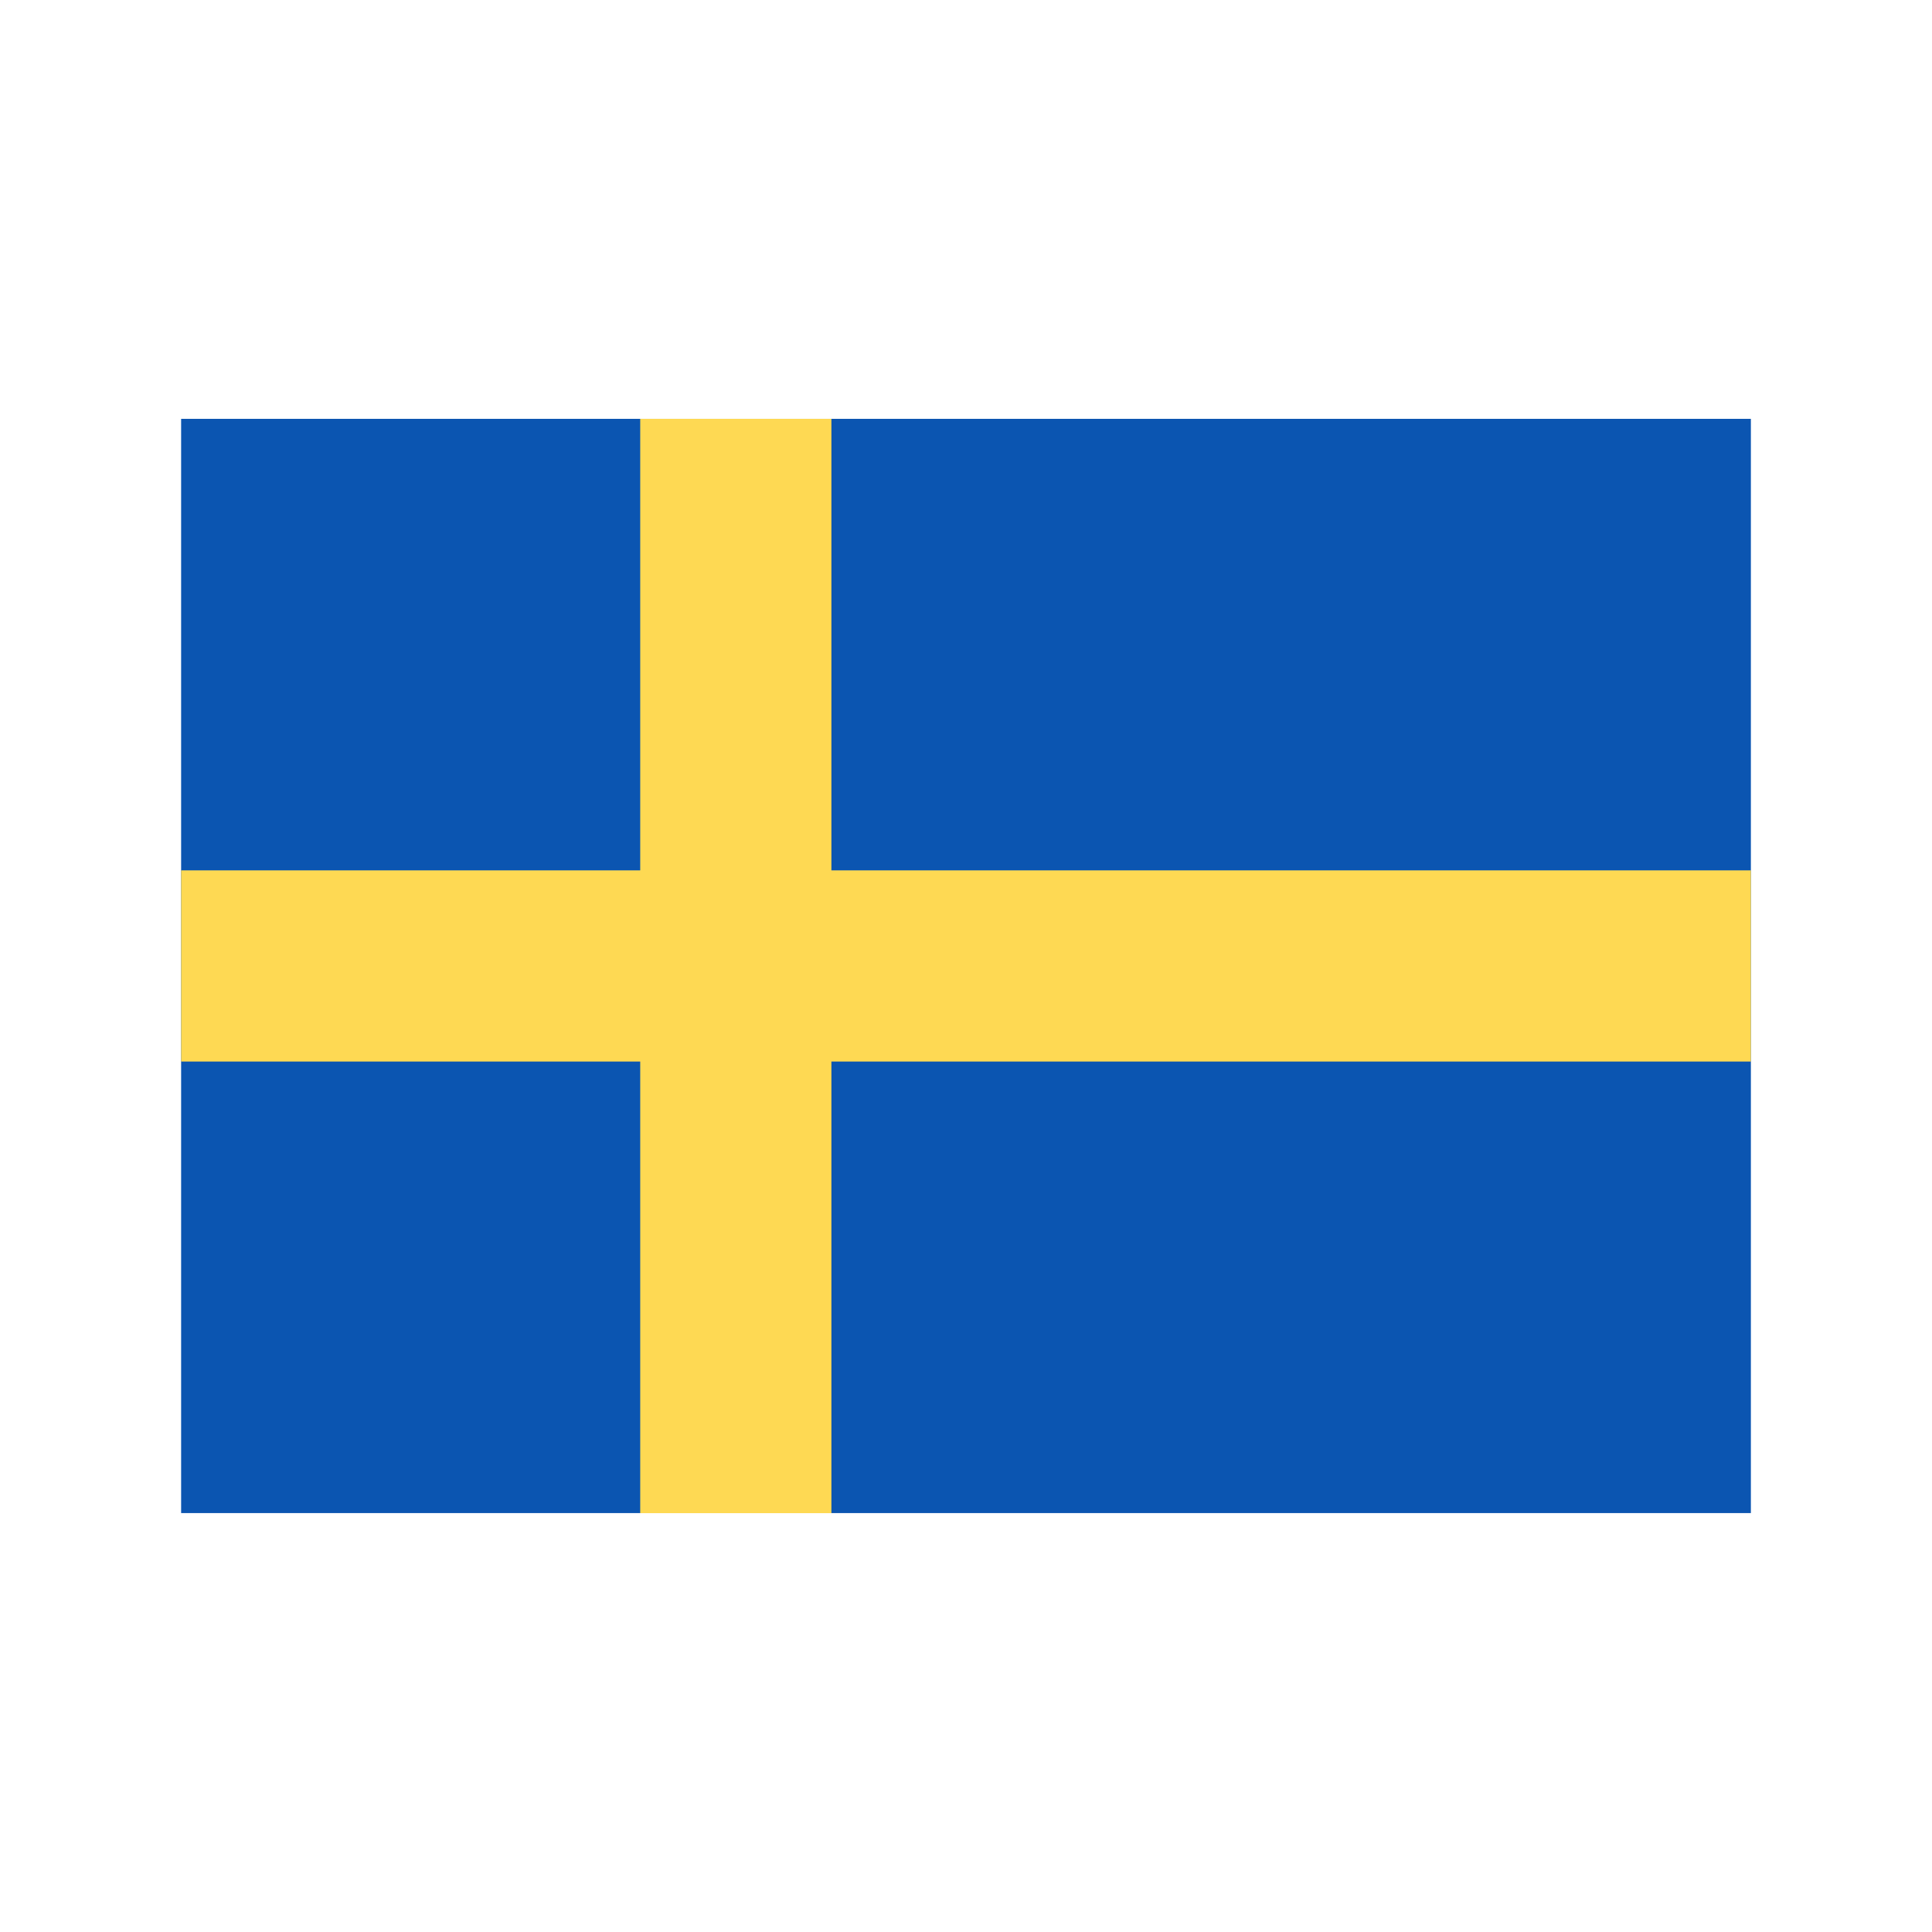
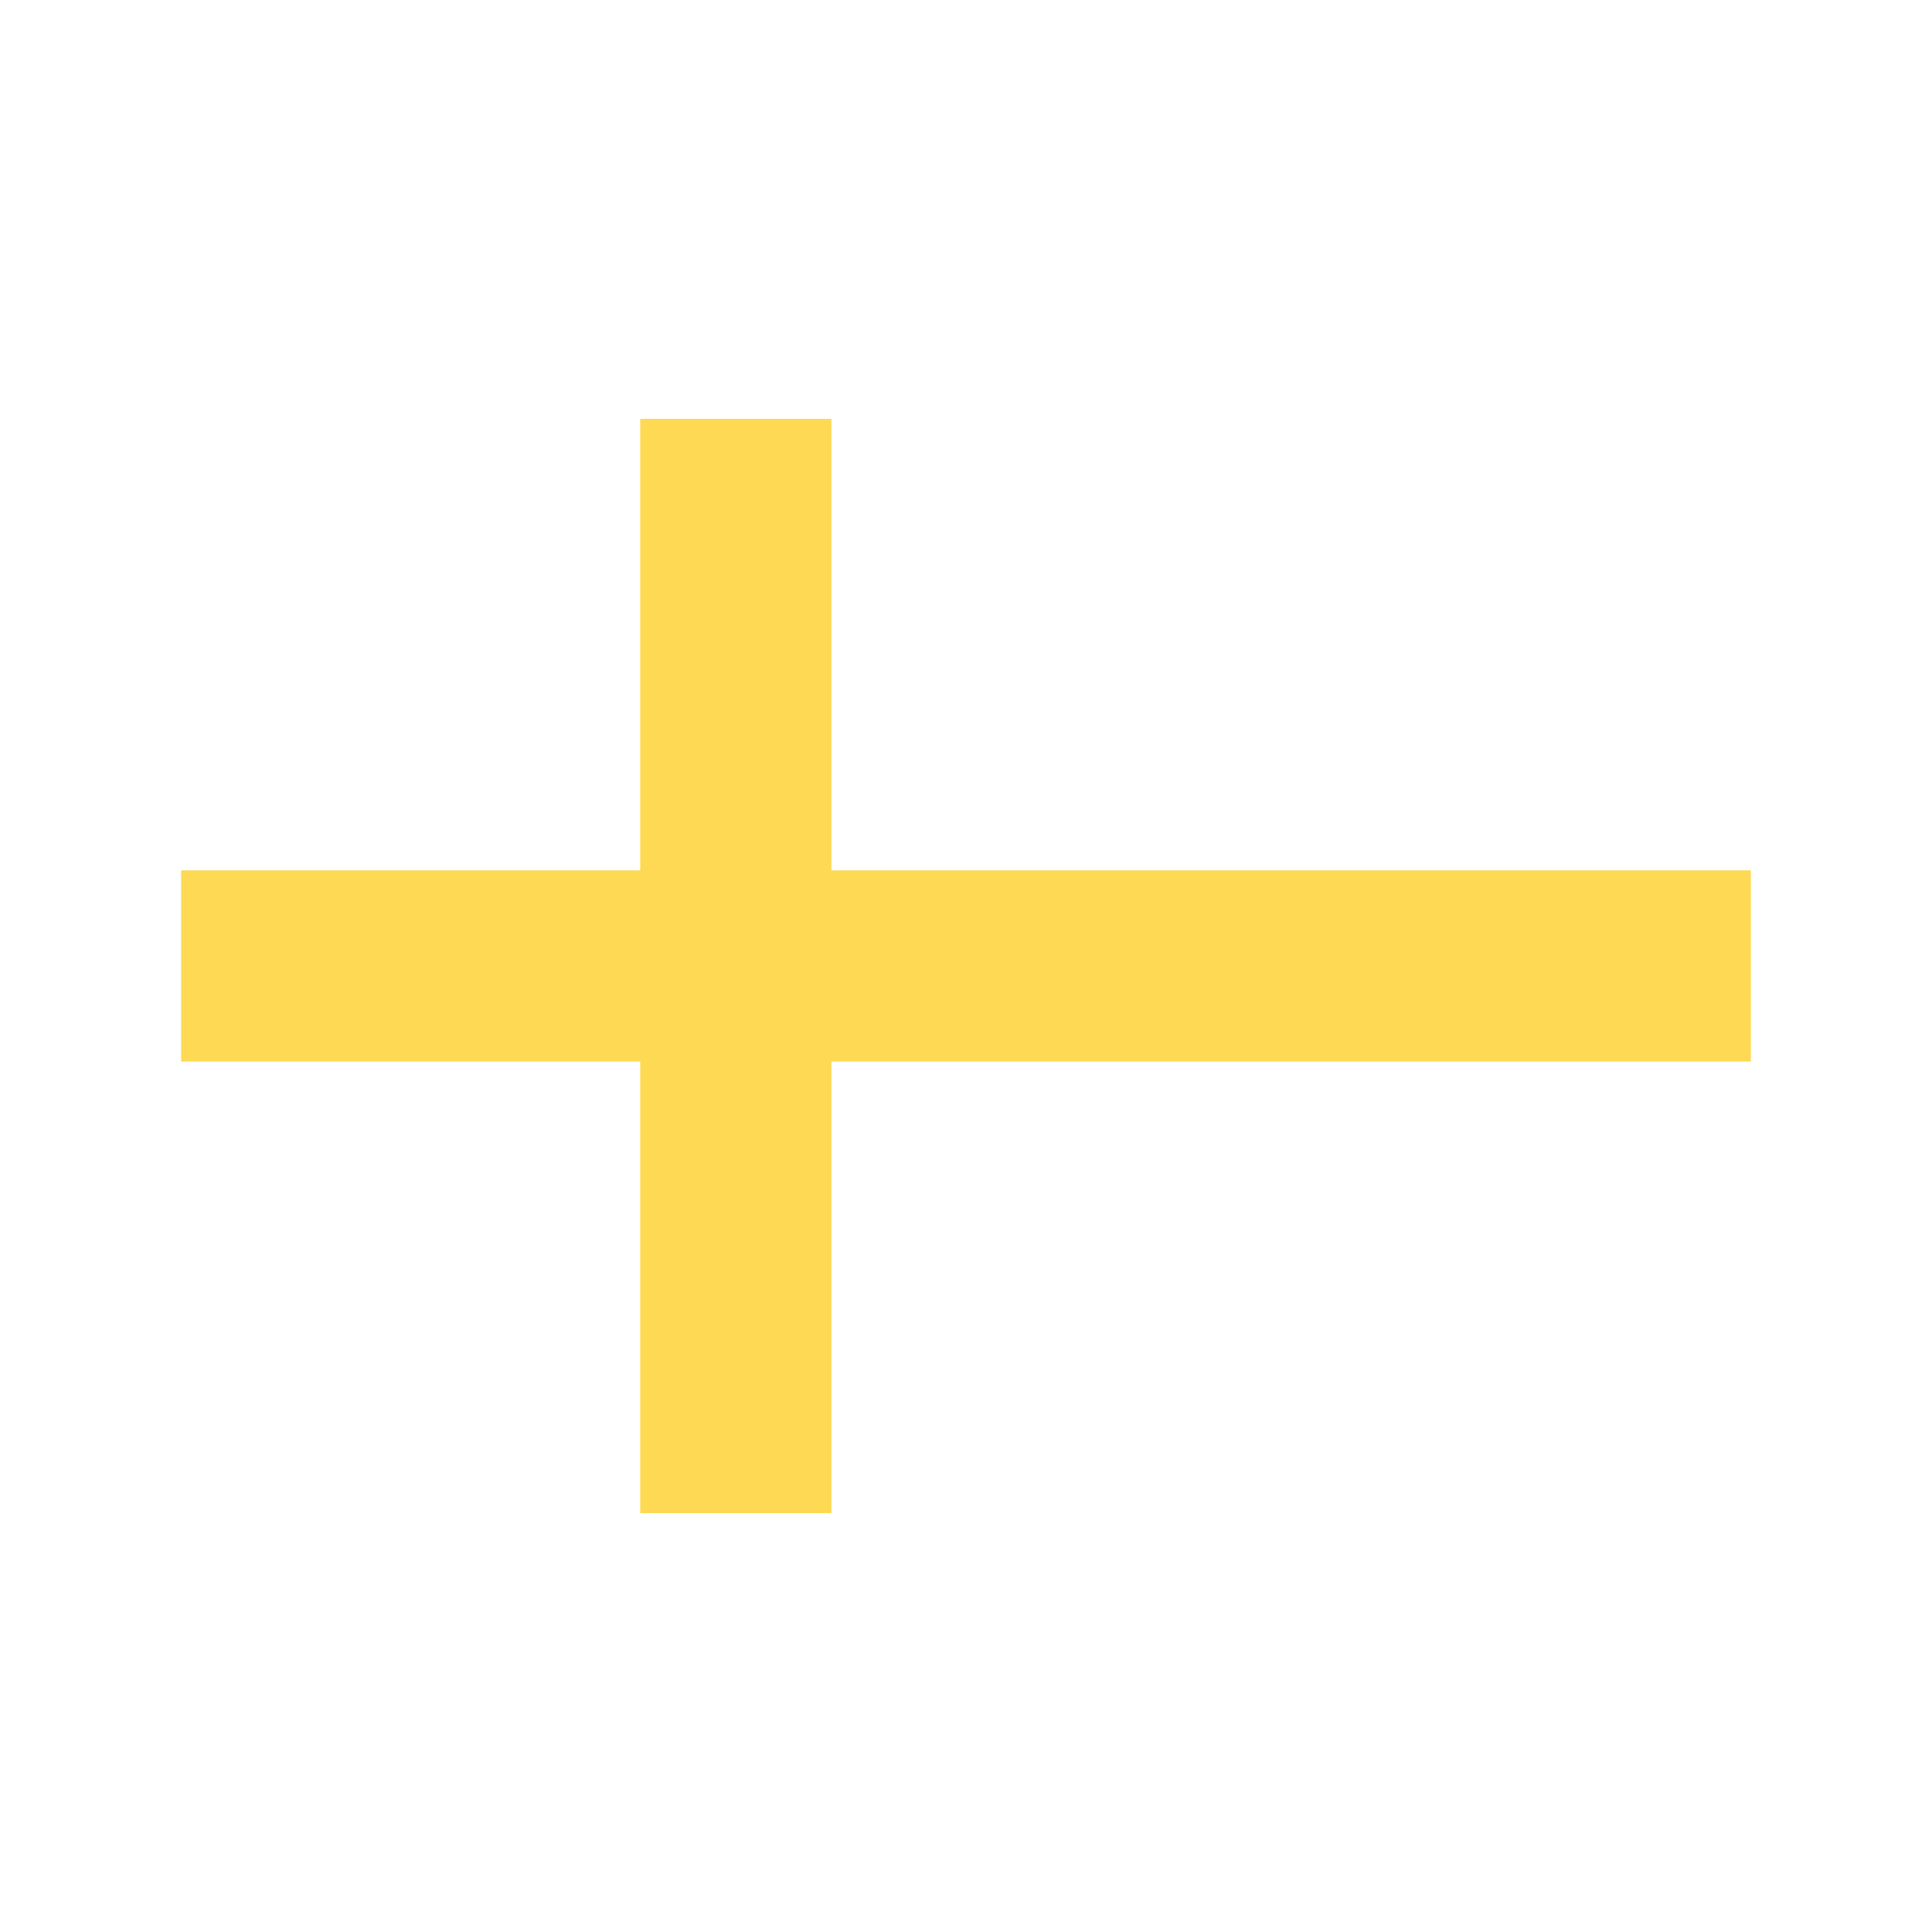
<svg xmlns="http://www.w3.org/2000/svg" width="24" height="24" viewBox="0 0 24 24" fill="none">
-   <path d="M2.25 5.203H21.75V18.796H2.25V5.203Z" fill="#0B55B1" />
  <path d="M21.75 10.812H10.328V5.203H7.953V10.812H2.25V13.187H7.953V18.797H10.328V13.187H21.75V10.812Z" fill="#FED953" />
</svg>